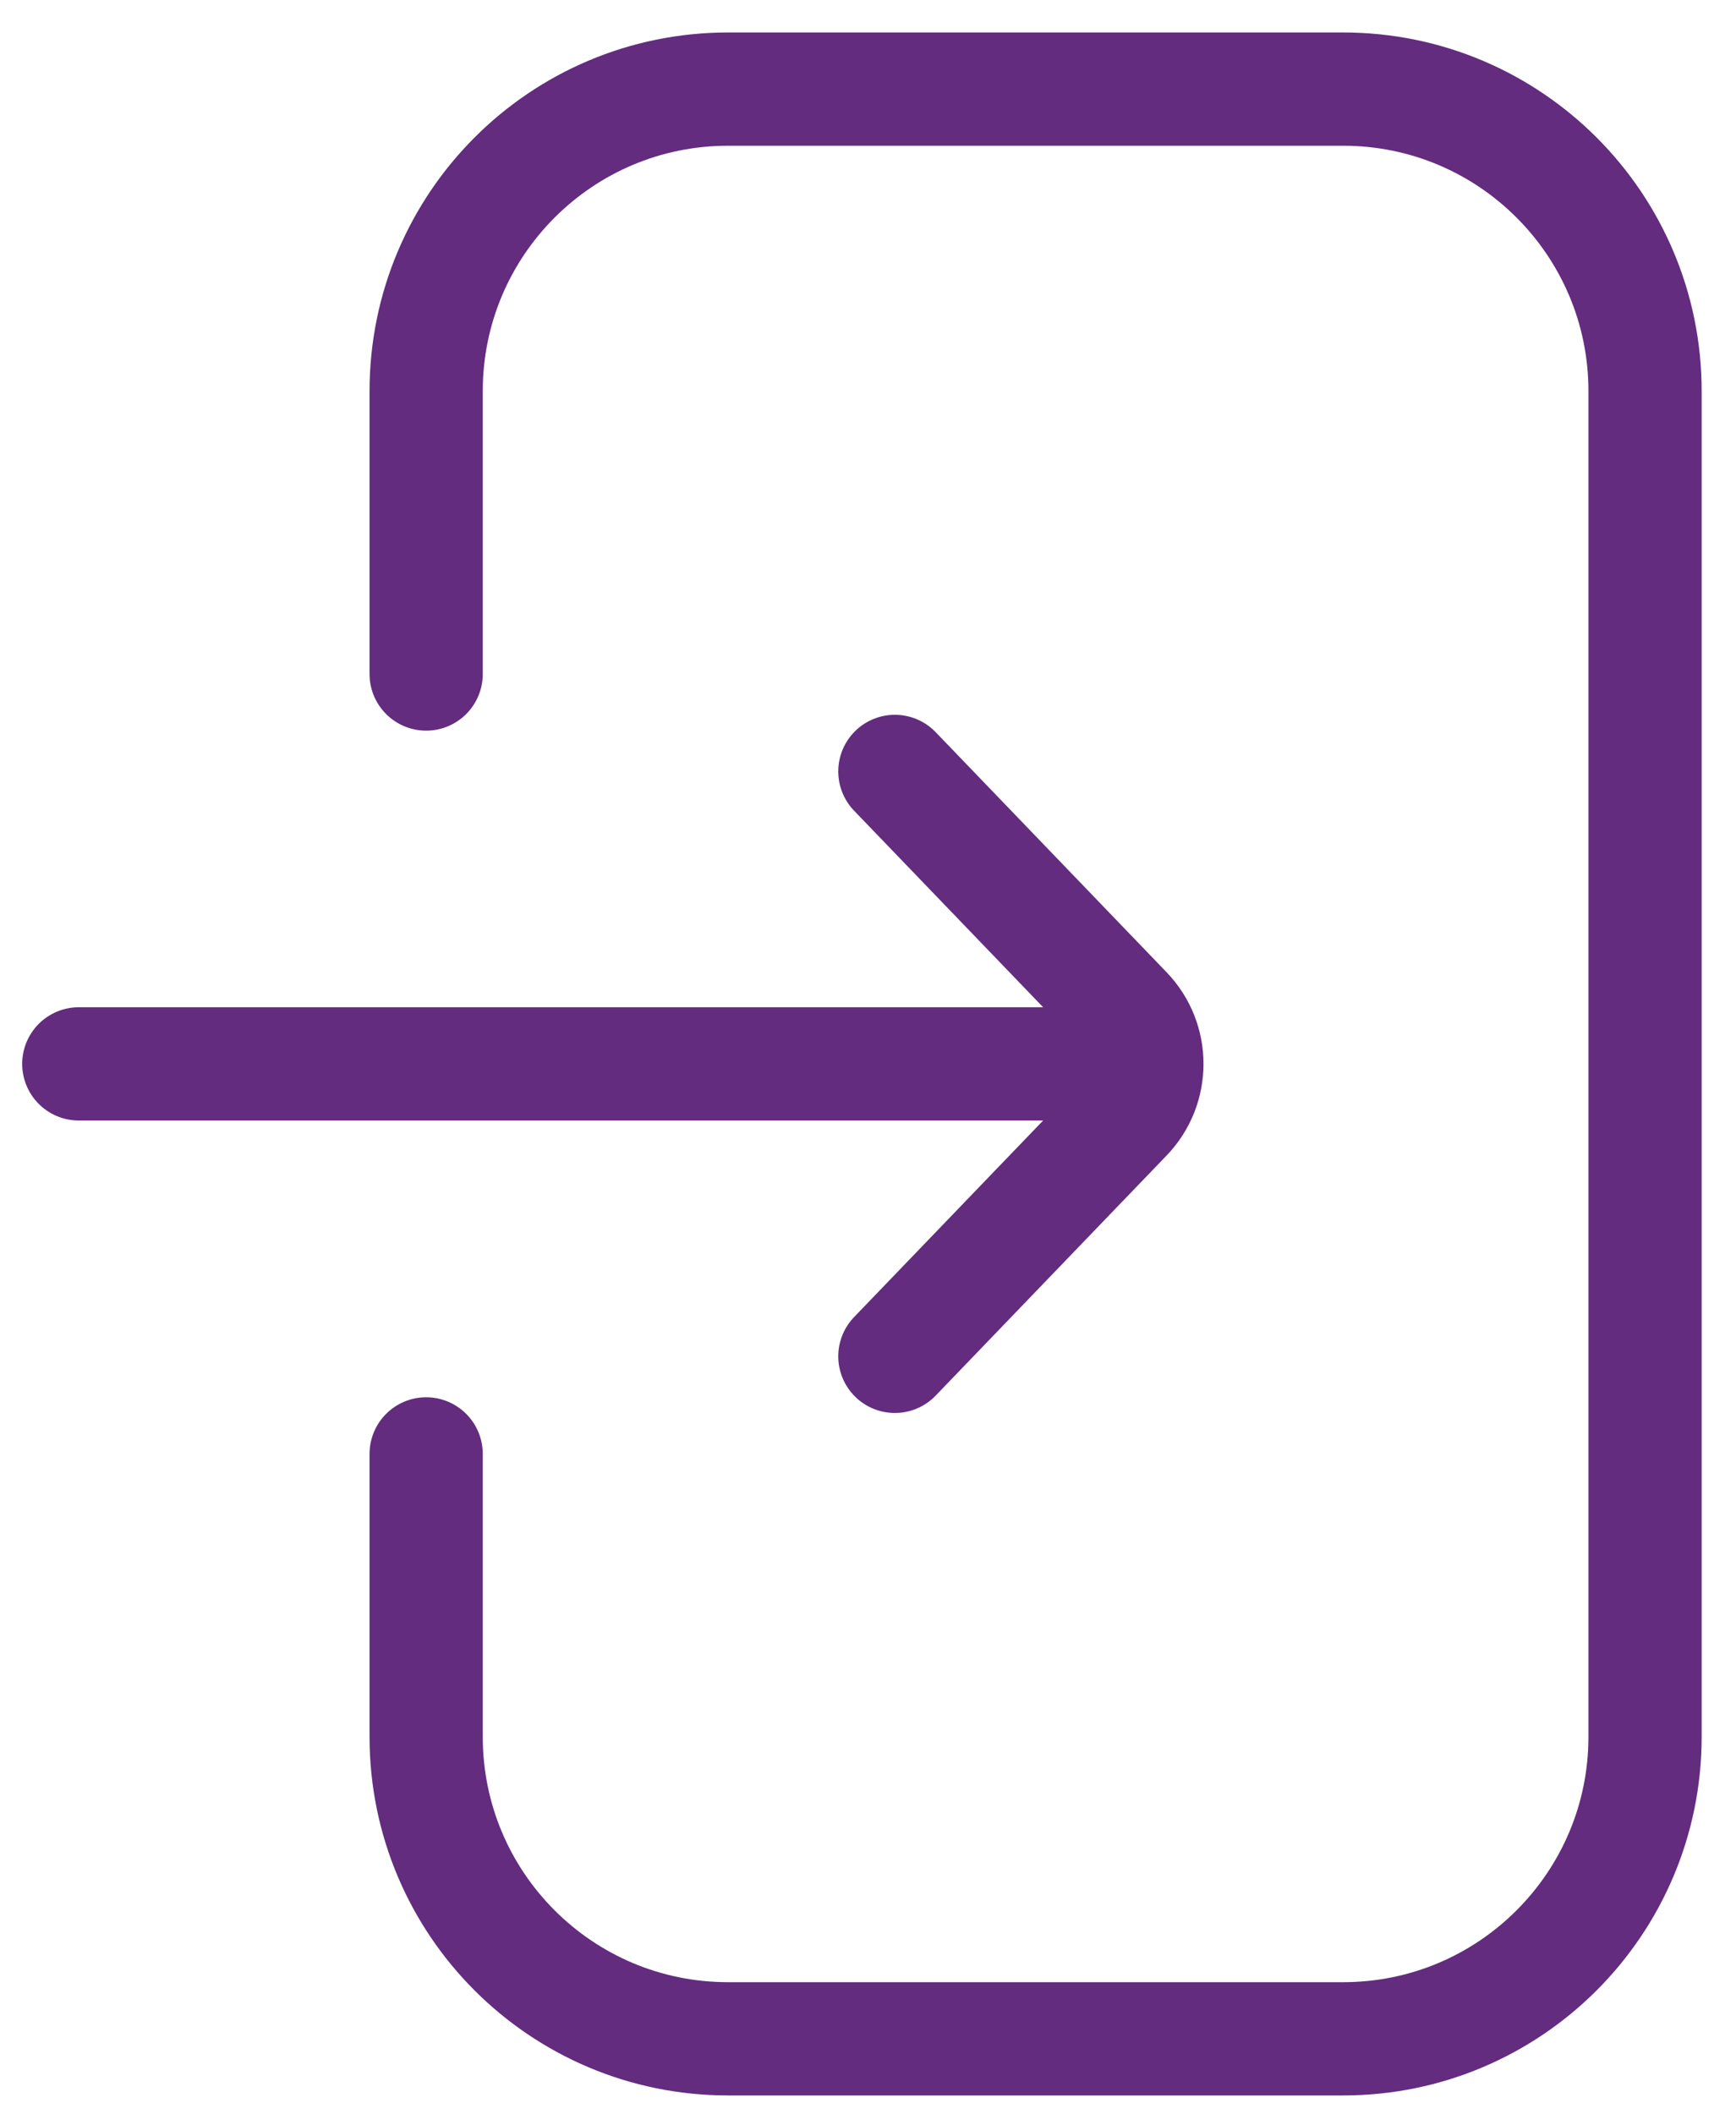
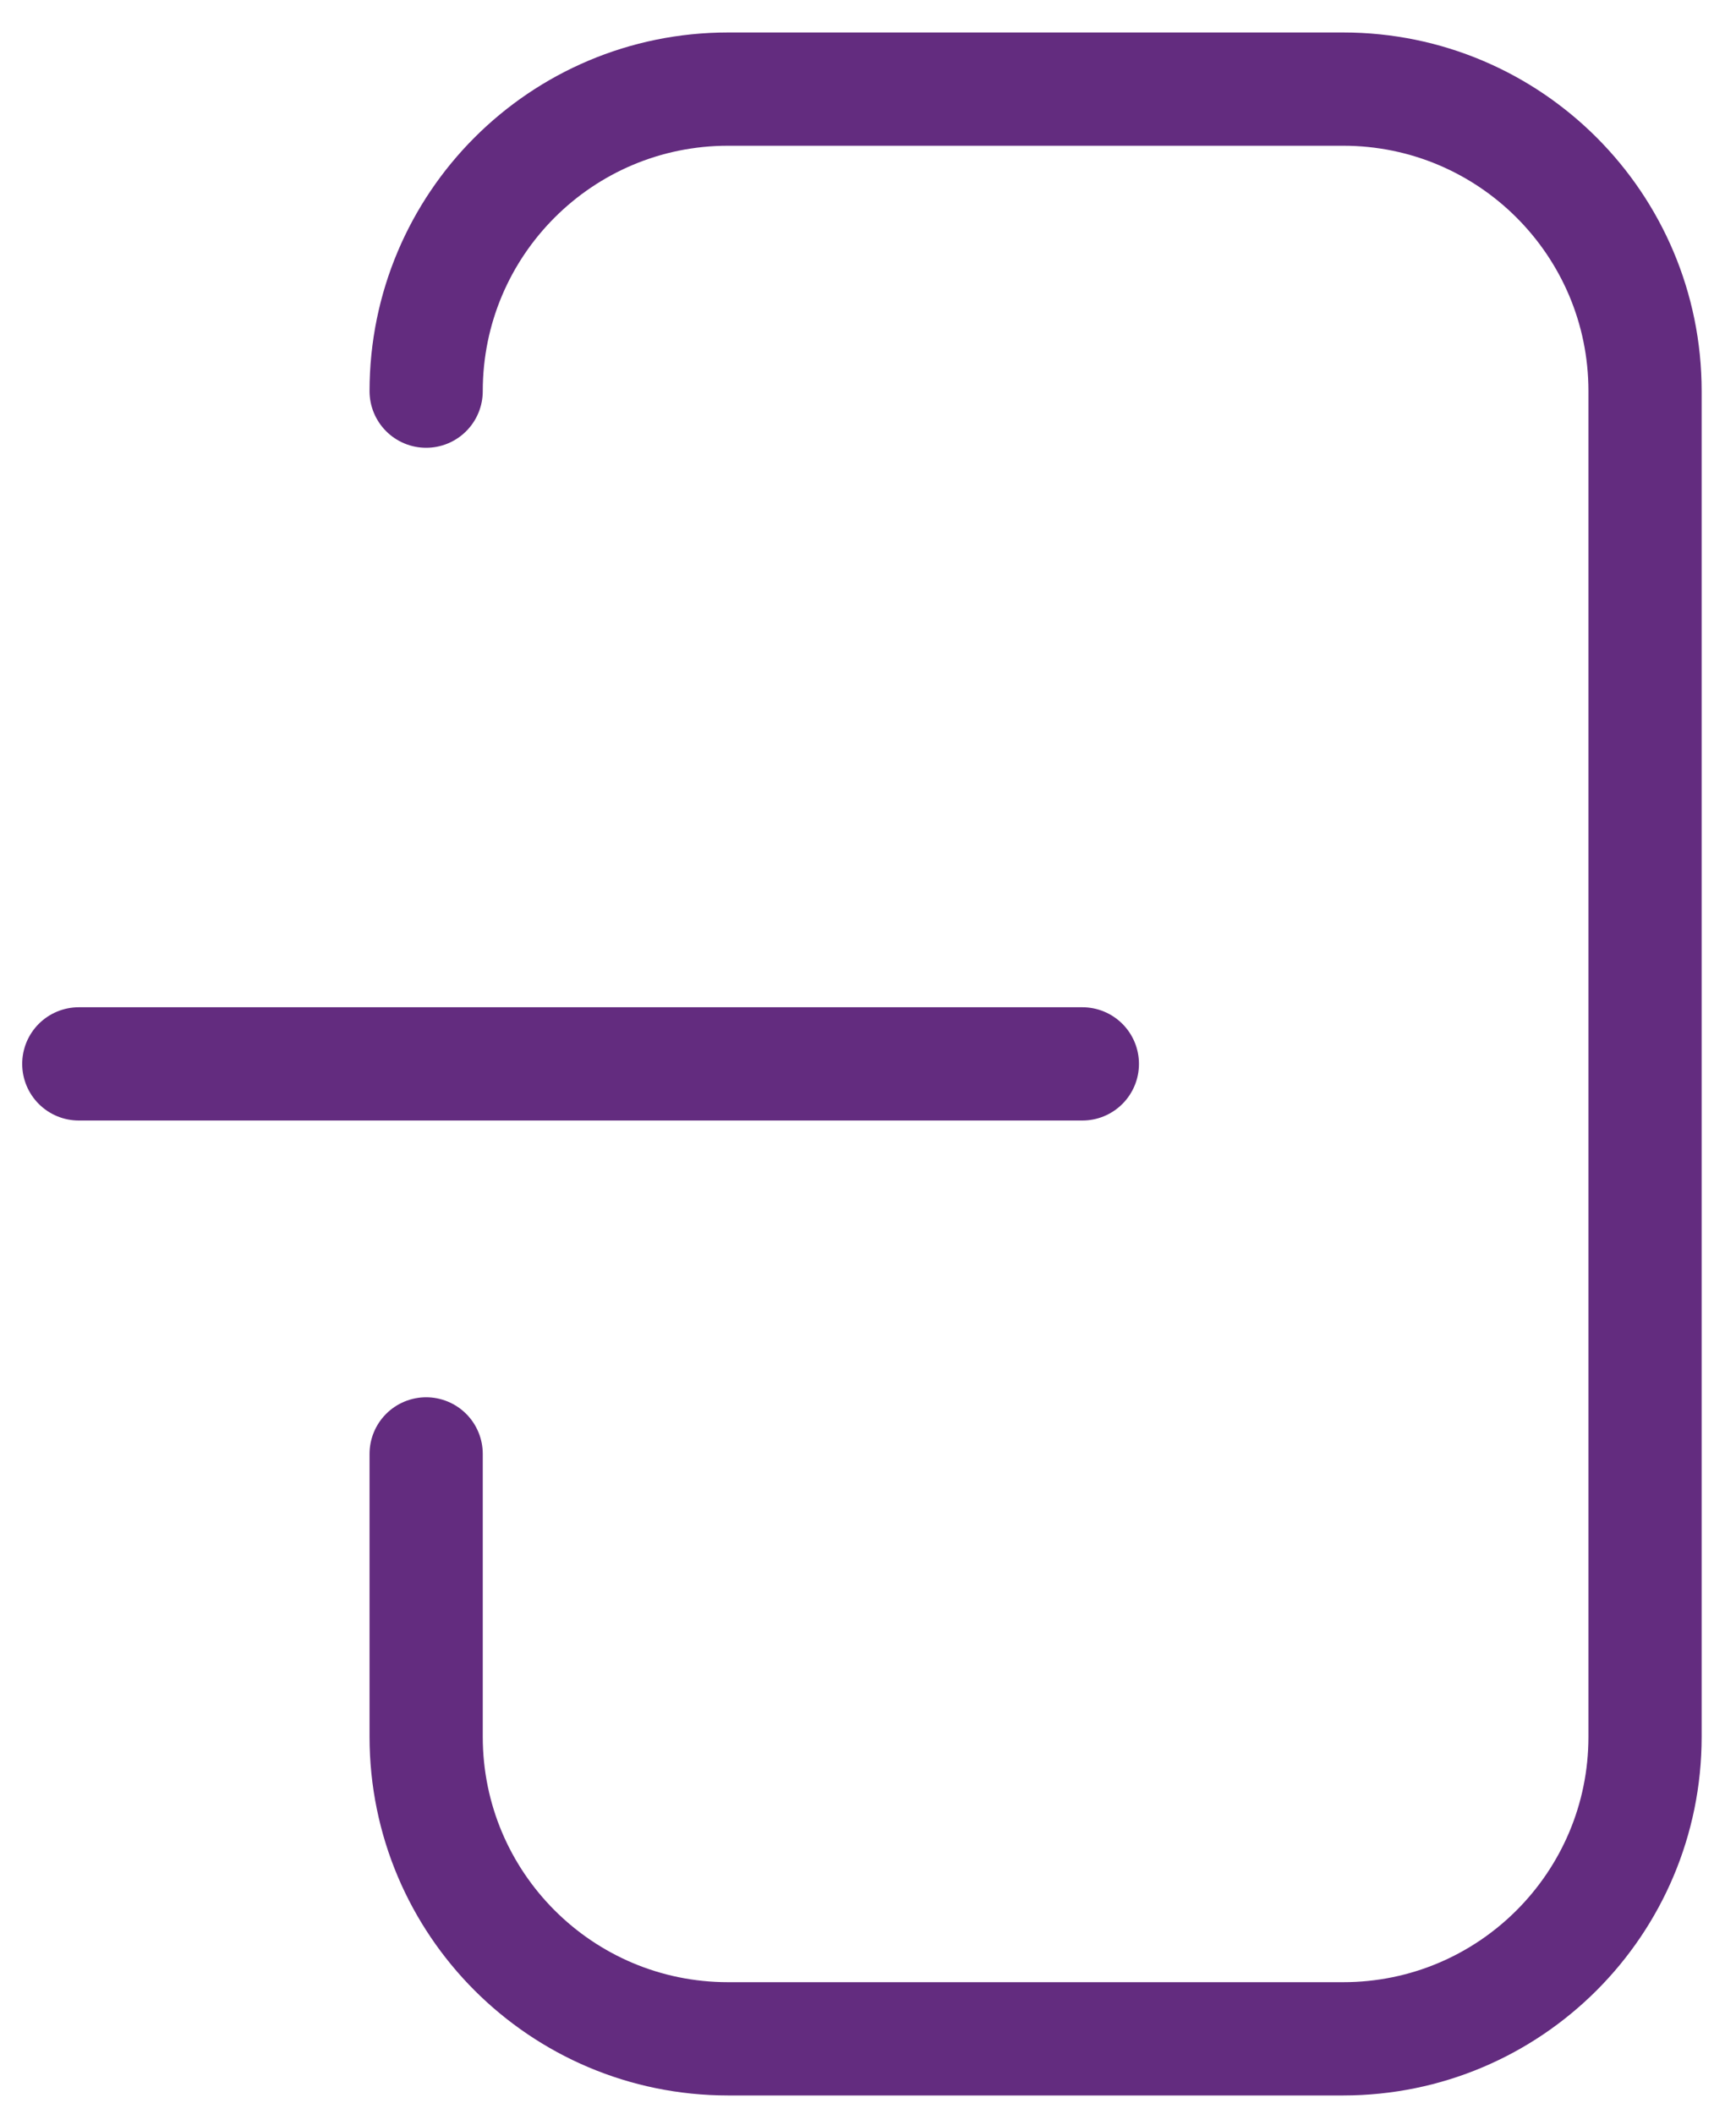
<svg xmlns="http://www.w3.org/2000/svg" width="23" height="28" viewBox="0 0 23 28" fill="none">
-   <path d="M5.646 19.254V23C5.646 25.209 7.436 27 9.646 27H17.795C20.004 27 21.795 25.209 21.795 23V5.18C21.795 2.971 20.004 1.18 17.795 1.18H9.646C7.436 1.18 5.646 2.971 5.646 5.18V8.926" stroke="#632C7F" stroke-width="1.5" stroke-linecap="round" />
-   <path d="M11.856 17.962L14.916 14.782C15.288 14.395 15.288 13.783 14.916 13.396L11.856 10.216" stroke="#632C7F" stroke-width="1.5" stroke-linecap="round" />
+   <path d="M5.646 19.254V23C5.646 25.209 7.436 27 9.646 27H17.795C20.004 27 21.795 25.209 21.795 23V5.18C21.795 2.971 20.004 1.18 17.795 1.18H9.646C7.436 1.18 5.646 2.971 5.646 5.18" stroke="#632C7F" stroke-width="1.5" stroke-linecap="round" />
  <path d="M14.34 14.089L1.044 14.089" stroke="#632C7F" stroke-width="1.5" stroke-linecap="round" />
</svg>